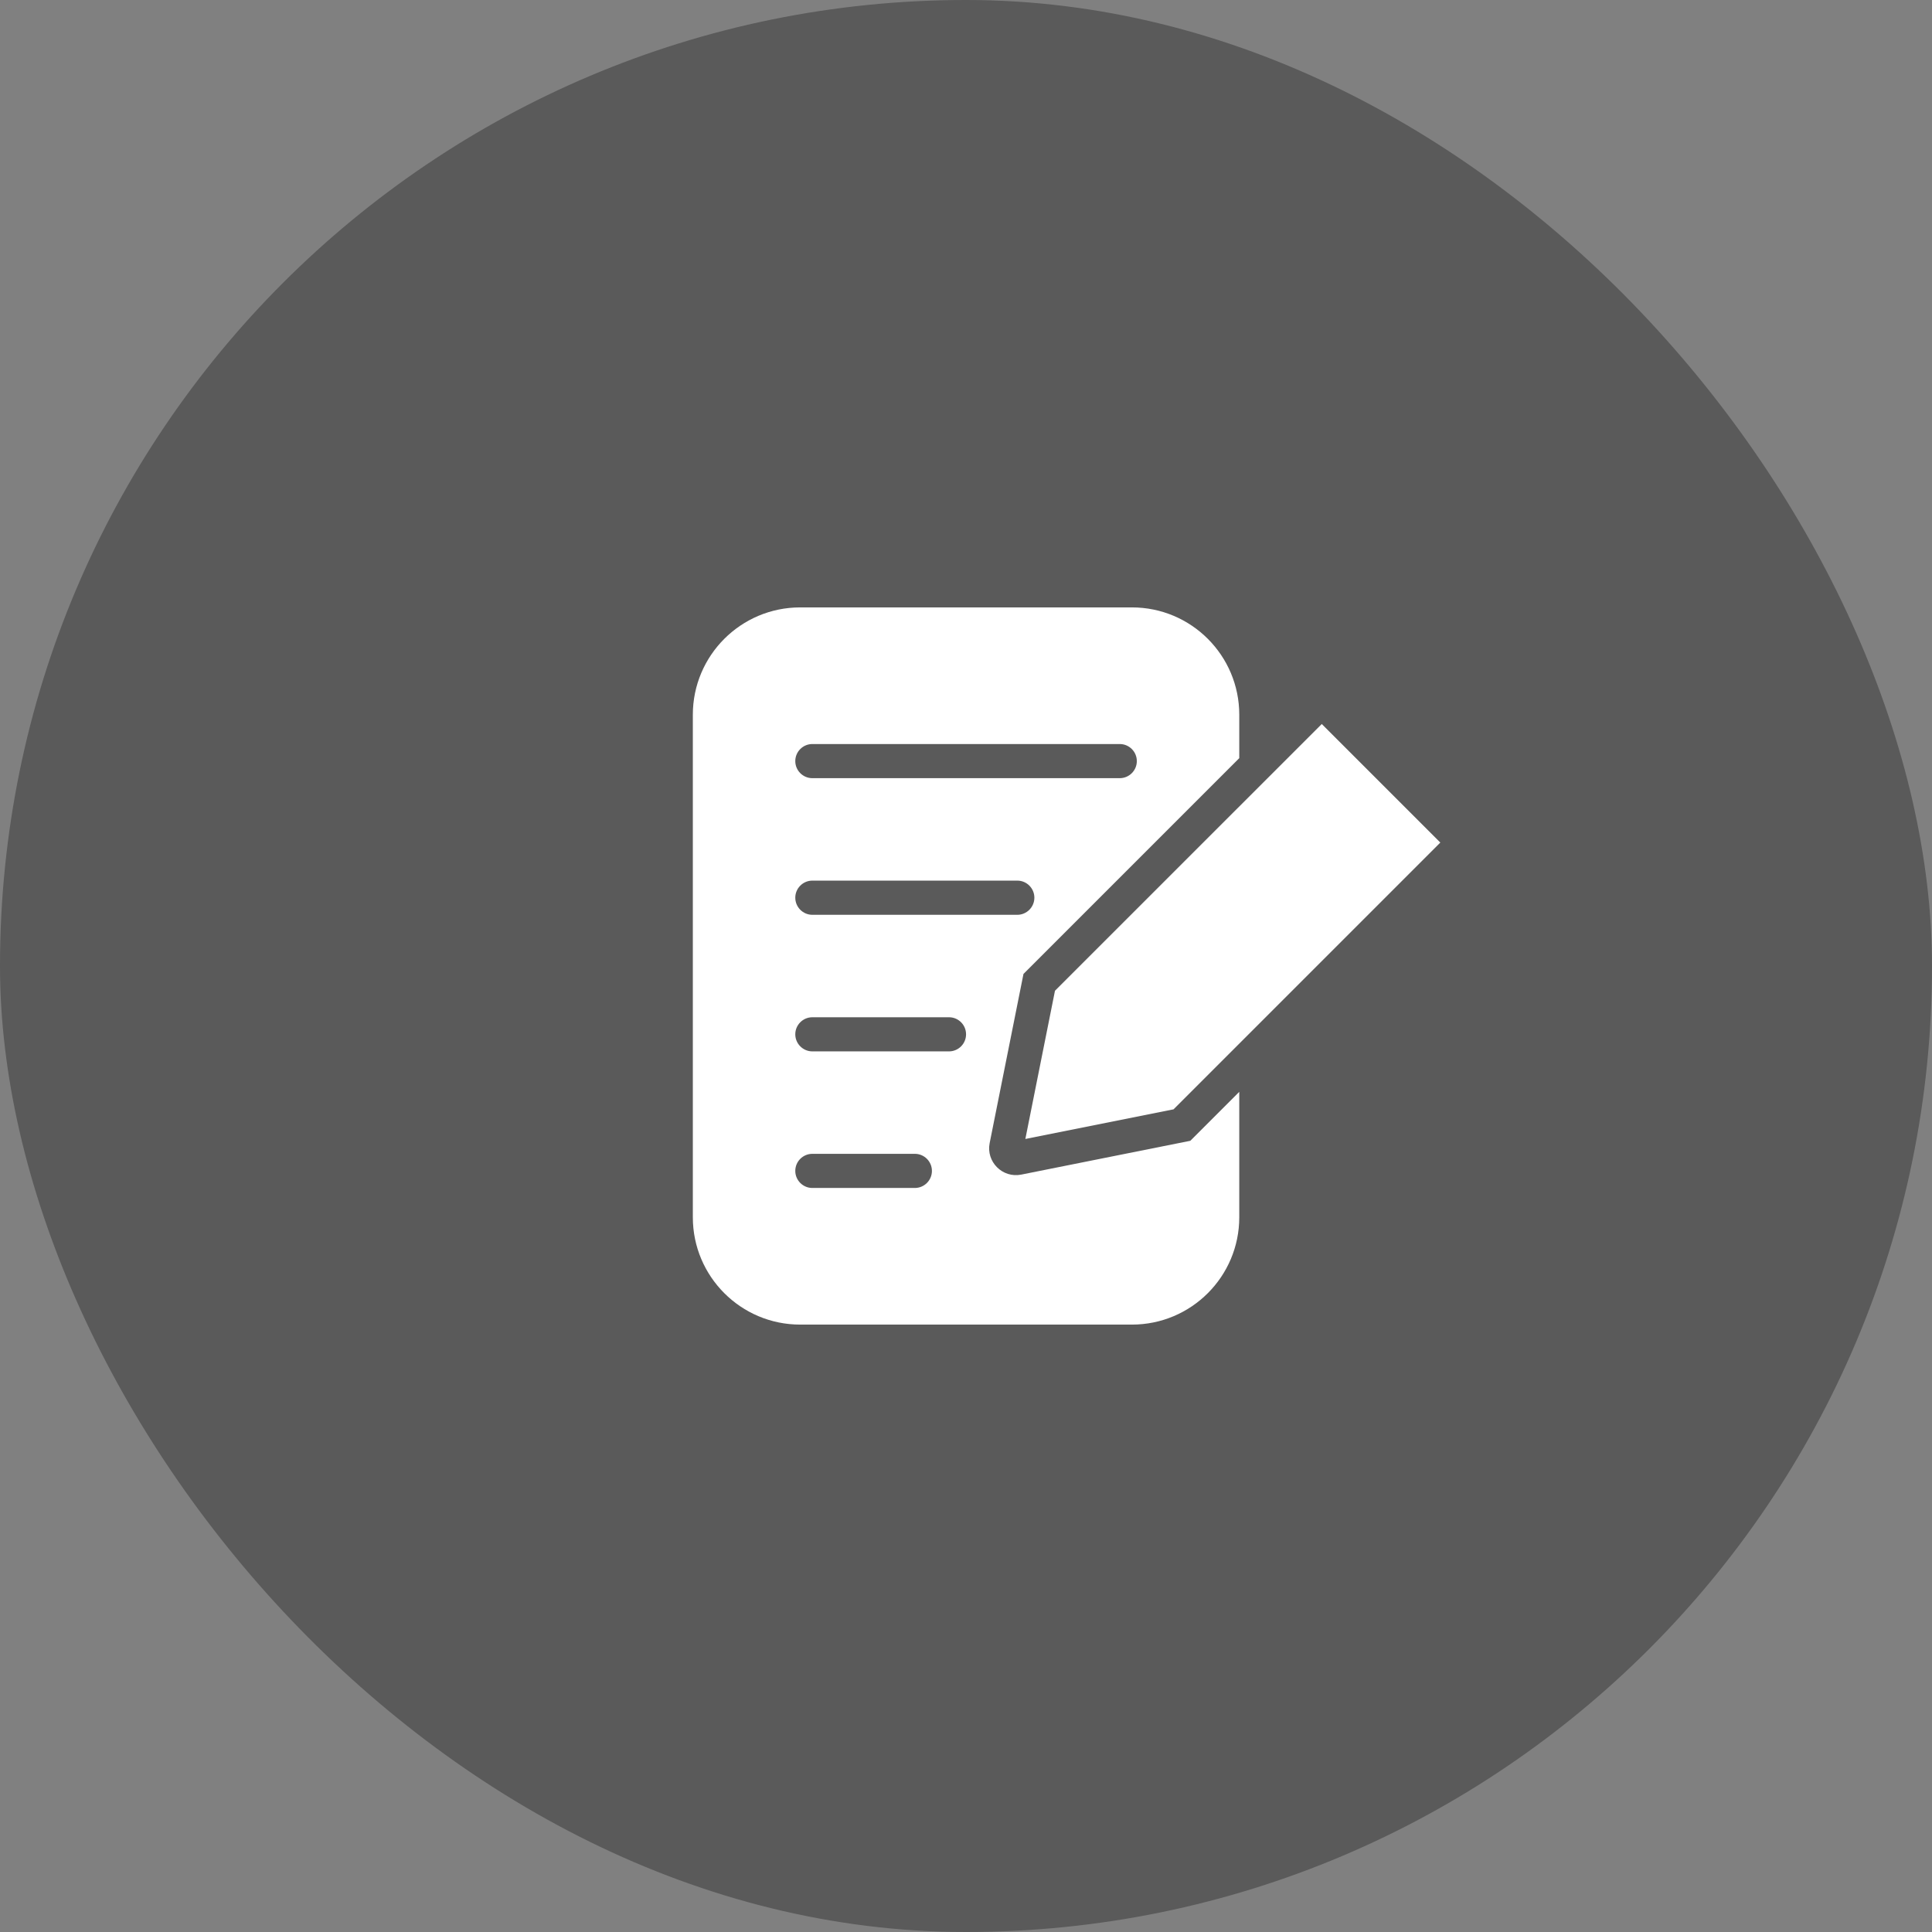
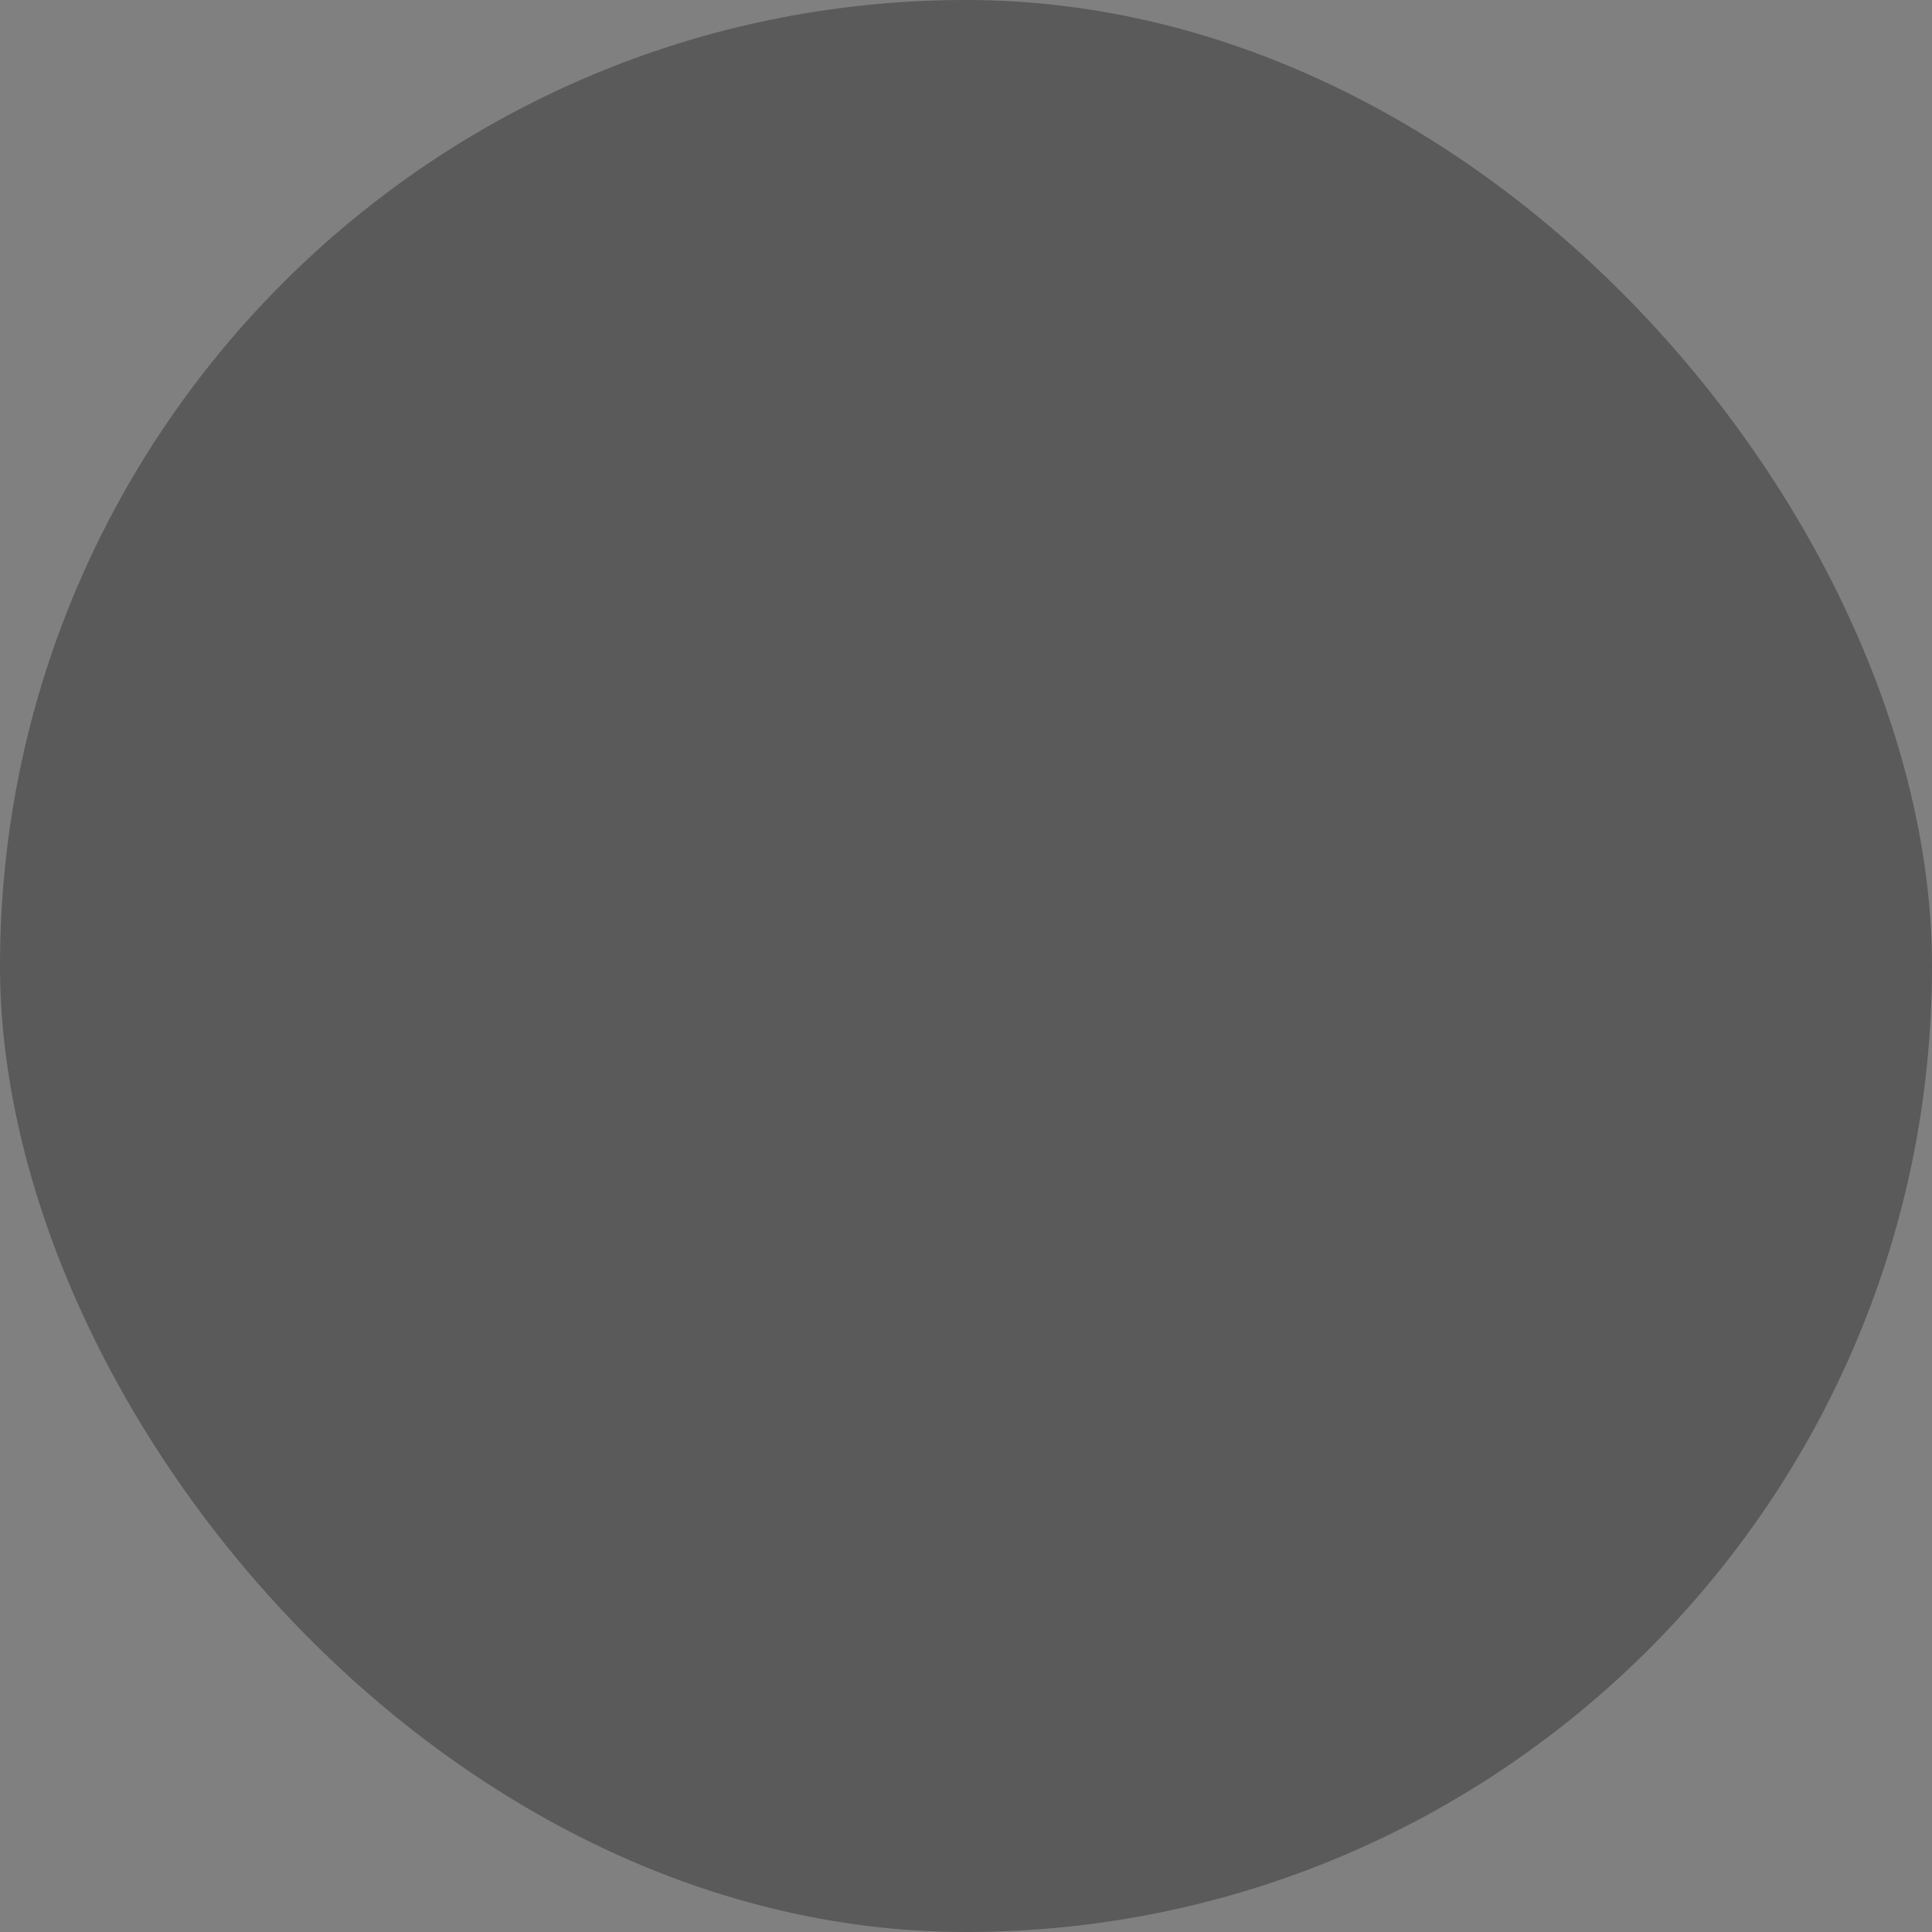
<svg xmlns="http://www.w3.org/2000/svg" width="36" height="36" viewBox="0 0 36 36" fill="none">
  <rect x="0" y="0" width="36" height="36" fill="#808080" stroke="none" />
  <rect width="36" height="36" rx="18" fill="black" fill-opacity="0.3" />
-   <path fill-rule="evenodd" clip-rule="evenodd" d="M14.91 11.318C13.806 11.318 12.91 12.214 12.91 13.318V22.682C12.91 23.786 13.806 24.682 14.91 24.682H21.092C22.197 24.682 23.092 23.786 23.092 22.682V20.345L22.18 21.257L19.03 21.887C18.68 21.957 18.371 21.648 18.441 21.299L19.071 18.148L23.092 14.127V13.318C23.092 12.214 22.197 11.318 21.092 11.318H14.91ZM23.092 19.445L21.867 20.671L19.105 21.223L19.105 21.223L21.867 20.671V20.671L23.092 19.445V19.445ZM14.819 14.182C14.819 14.006 14.962 13.864 15.137 13.864H20.865C21.04 13.864 21.183 14.006 21.183 14.182C21.183 14.358 21.04 14.5 20.865 14.5H15.137C14.962 14.5 14.819 14.358 14.819 14.182ZM15.137 16.409C14.962 16.409 14.819 16.552 14.819 16.727C14.819 16.903 14.962 17.046 15.137 17.046H18.956C19.131 17.046 19.274 16.903 19.274 16.727C19.274 16.552 19.131 16.409 18.956 16.409H15.137ZM14.819 19.273C14.819 19.097 14.962 18.955 15.137 18.955H17.683C17.859 18.955 18.001 19.097 18.001 19.273C18.001 19.448 17.859 19.591 17.683 19.591H15.137C14.962 19.591 14.819 19.448 14.819 19.273ZM15.137 21.5C14.962 21.5 14.819 21.642 14.819 21.818C14.819 21.994 14.962 22.136 15.137 22.136H17.047C17.222 22.136 17.365 21.994 17.365 21.818C17.365 21.642 17.222 21.5 17.047 21.5H15.137Z" fill="white" />
-   <path d="M24.629 13.491L26.838 15.7L21.867 20.671L19.106 21.223L19.658 18.461L24.629 13.491Z" fill="white" />
</svg>